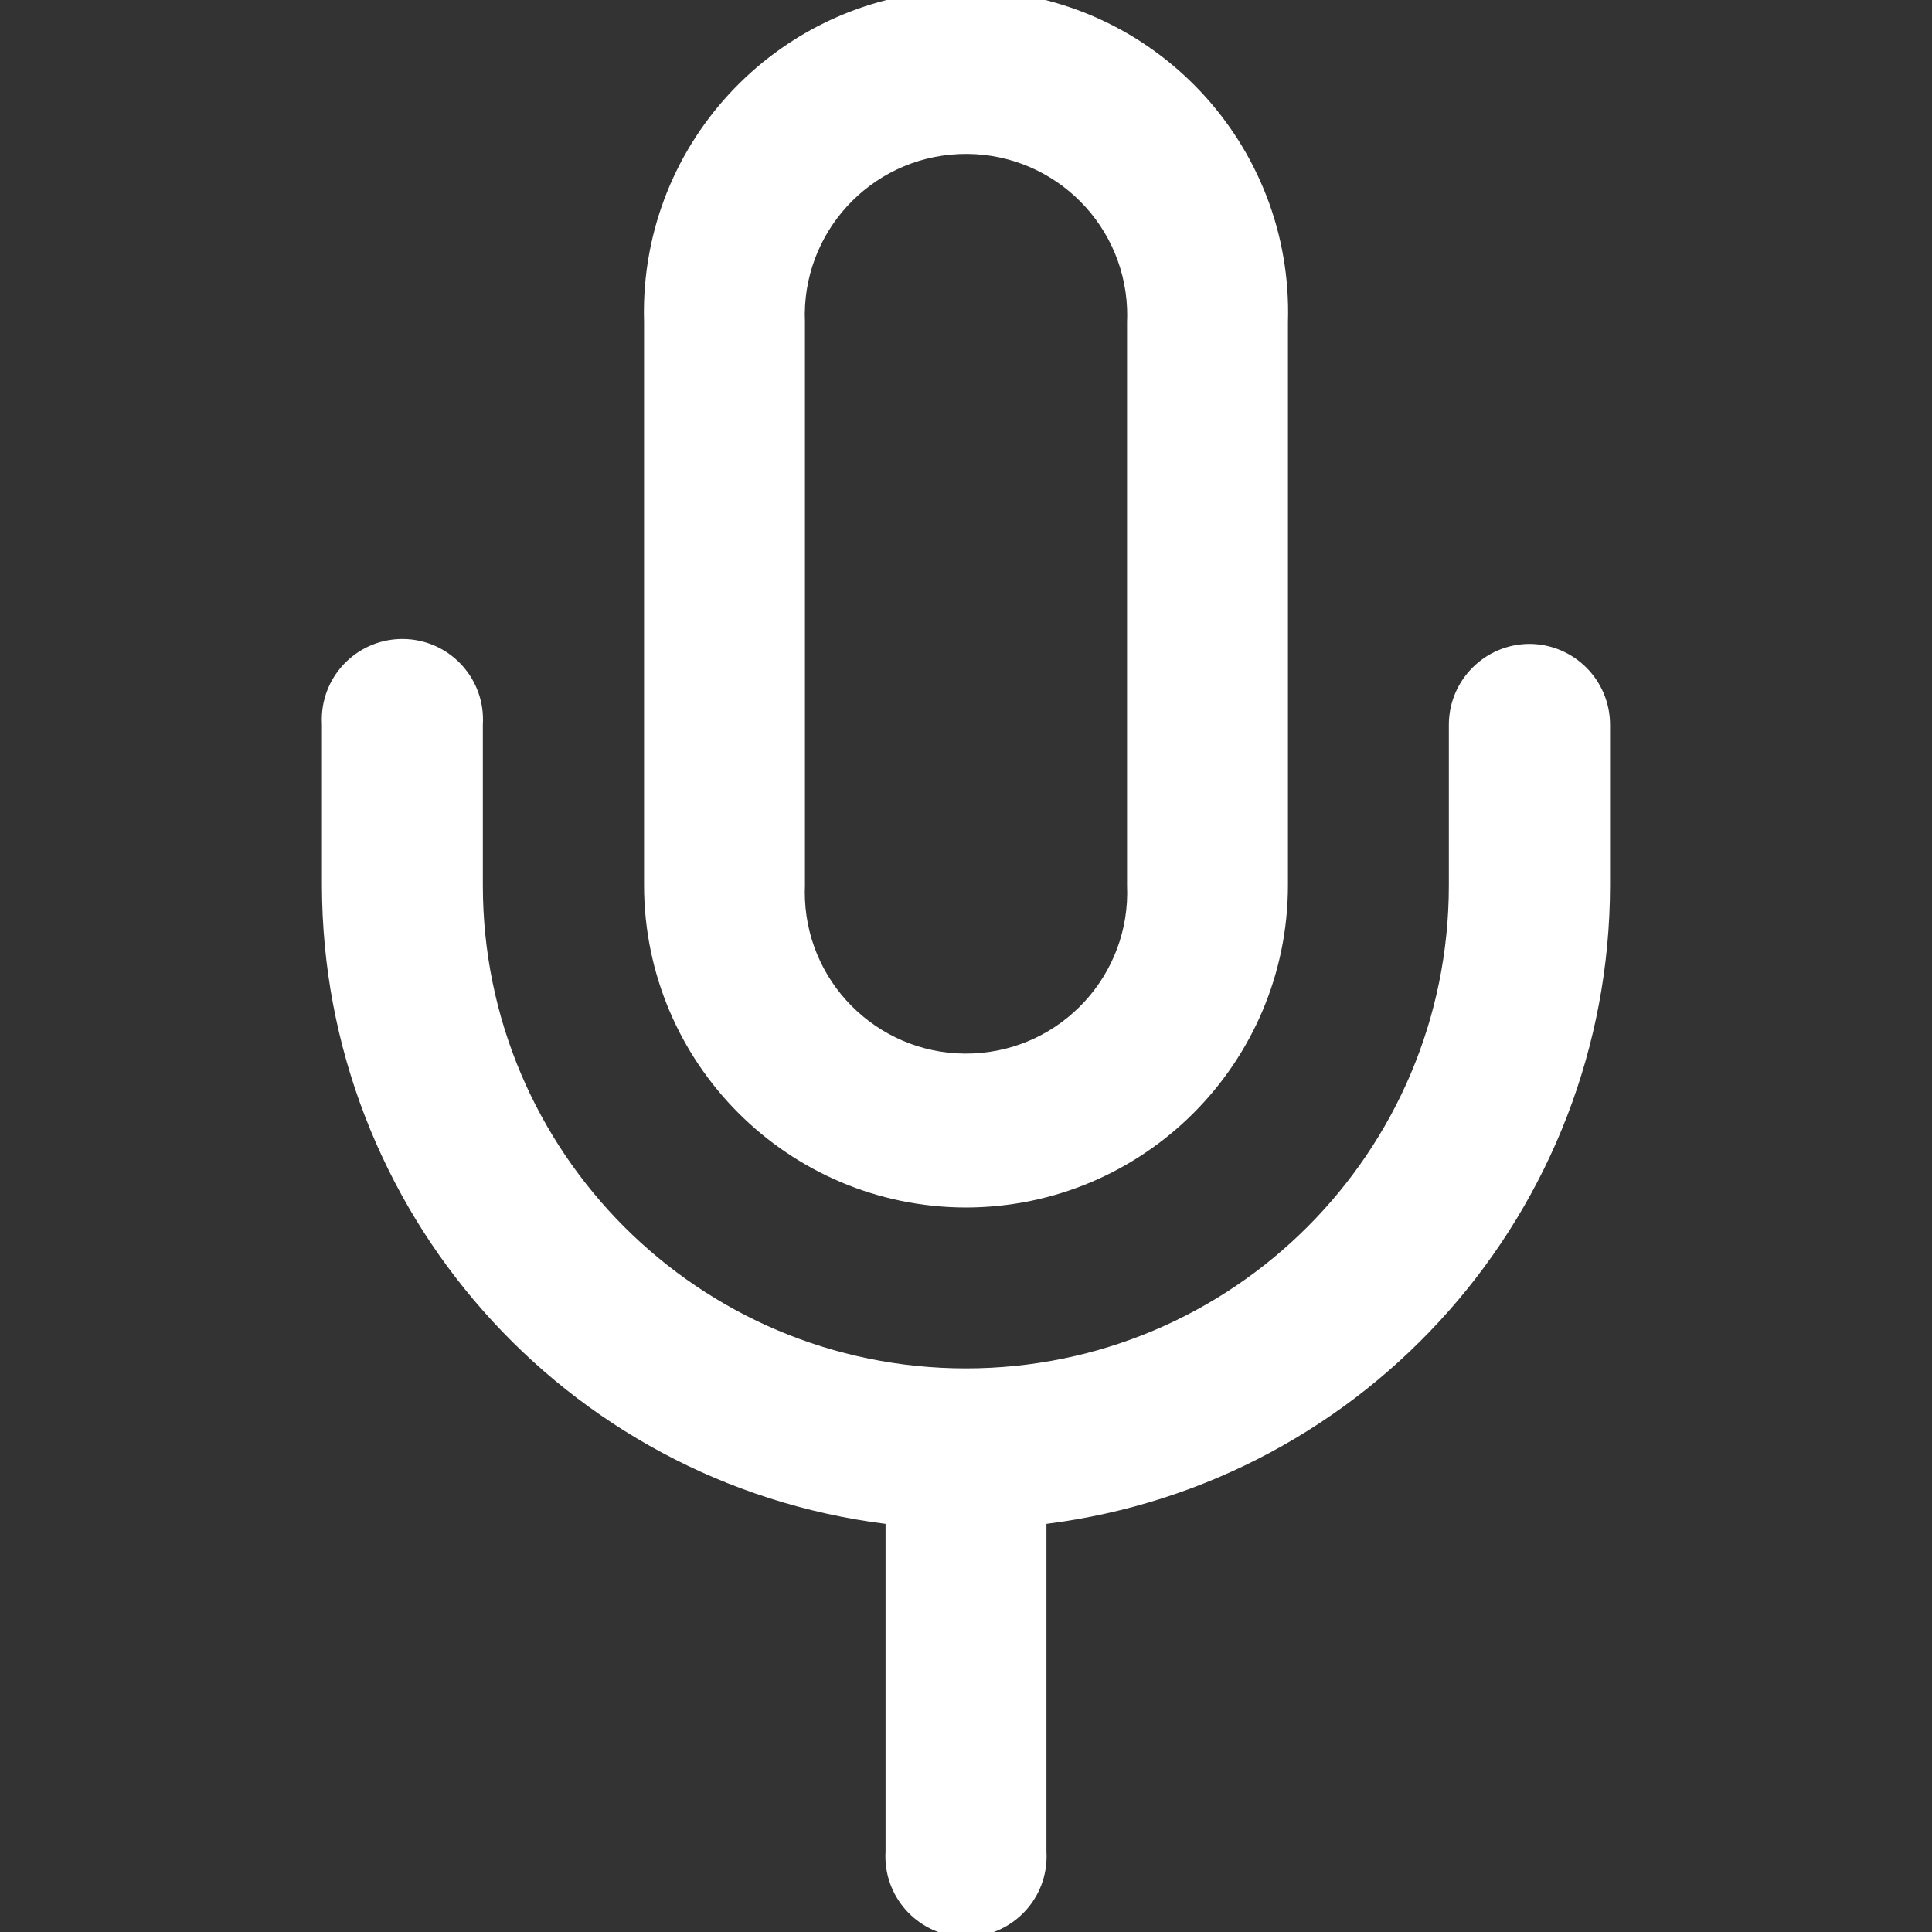
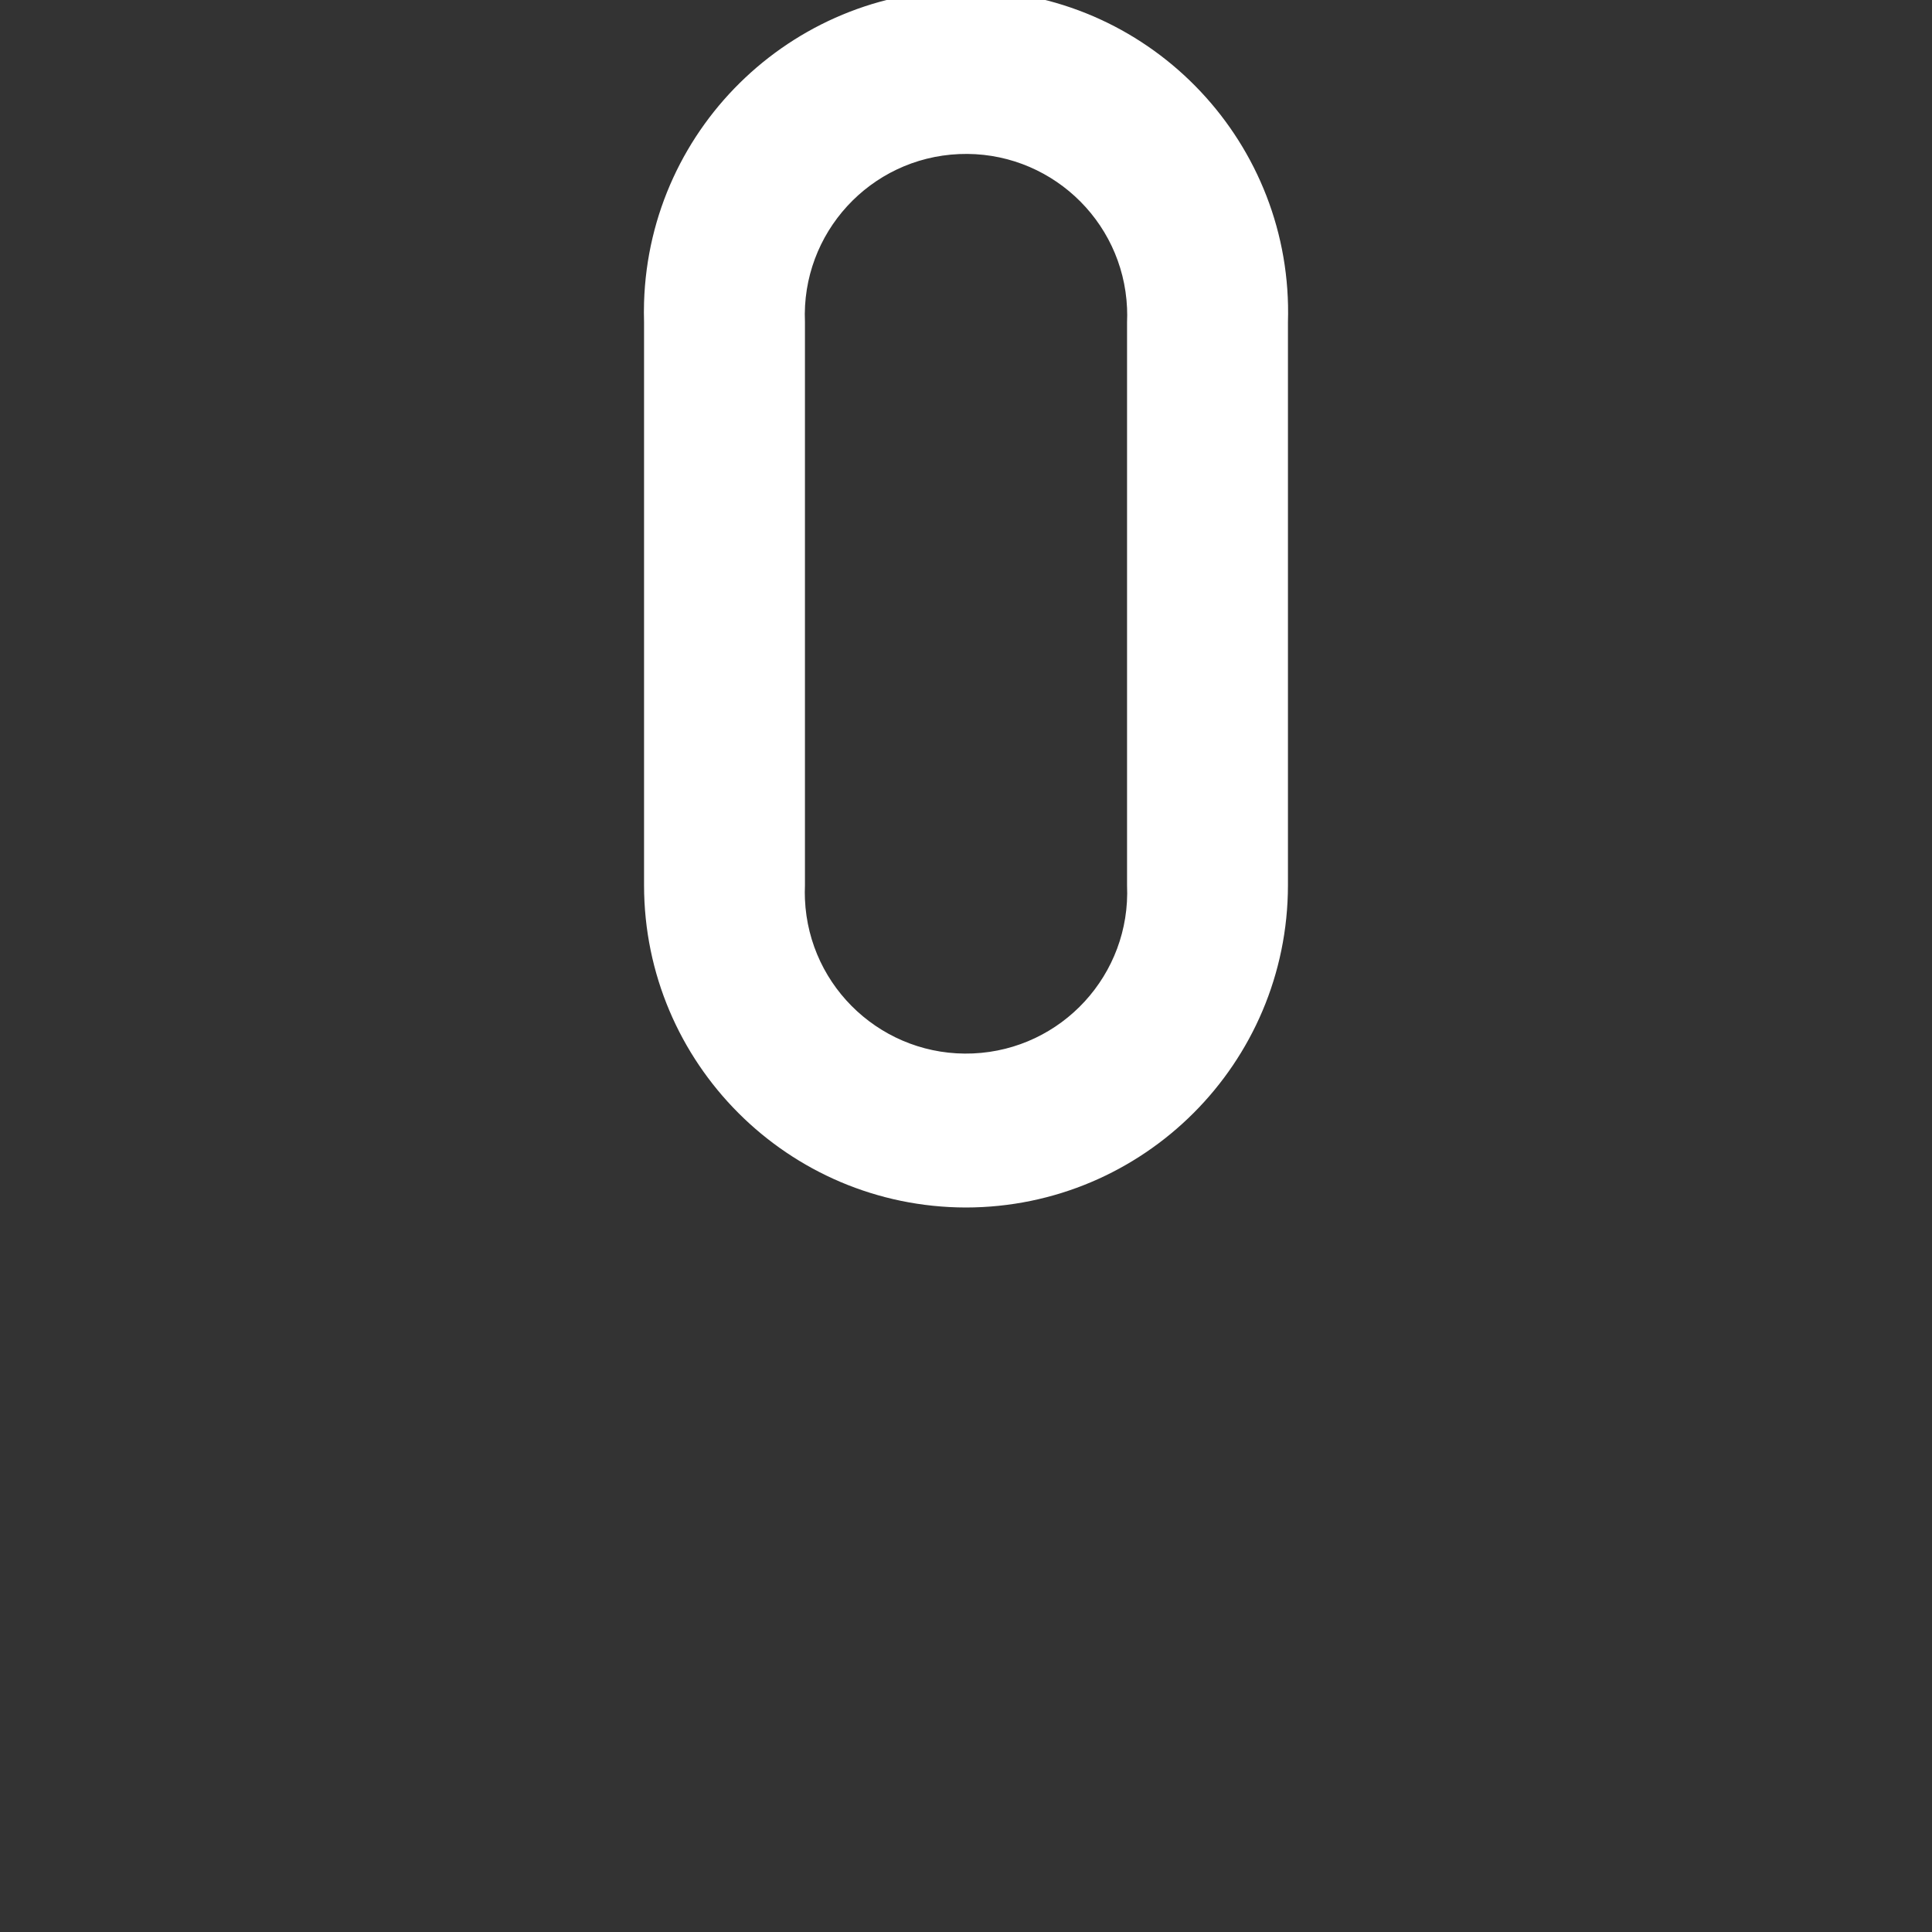
<svg xmlns="http://www.w3.org/2000/svg" version="1.1" id="Layer_1" x="0px" y="0px" width="200px" height="200px" viewBox="0 0 200 200" enable-background="new 0 0 200 200" xml:space="preserve">
  <rect x="0" y="0" width="200" height="200" fill="#333333" stroke="none" />
  <title>Asset 71</title>
  <g id="Layer_2">
    <g id="Layer_1-2">
-       <path fill="#FFFFFF" d="M158.328,66.656c-4.602,0.017-8.326,3.743-8.344,8.344v16.656c0,27.614-22.386,50-50,50s-50-22.386-50-50    V75c0.282-4.6-3.218-8.557-7.818-8.838s-8.557,3.218-8.838,7.818c-0.021,0.34-0.021,0.681,0,1.021v16.656    c0.049,33.572,25.037,61.879,58.344,66.094v33.906c-0.282,4.6,3.218,8.557,7.818,8.838c4.599,0.283,8.557-3.218,8.838-7.816    c0.021-0.341,0.021-0.682,0-1.021V157.75c33.307-4.215,58.295-32.521,58.344-66.094V75    C166.654,70.399,162.93,66.673,158.328,66.656z" />
      <path fill="#FFFFFF" d="M99.984,125c18.408-0.018,33.326-14.936,33.344-33.344V33.344c0.563-18.407-13.9-33.785-32.308-34.349    C82.614-1.569,67.235,12.896,66.672,31.302c-0.021,0.681-0.021,1.361,0,2.042v58.313C66.689,110.053,81.588,124.965,99.984,125z     M83.328,33.344c-0.399-9.208,6.742-16.995,15.95-17.394c9.208-0.398,16.996,6.743,17.394,15.95c0.021,0.481,0.021,0.963,0,1.444    v58.313c0.398,9.207-6.742,16.995-15.949,17.395c-9.208,0.398-16.996-6.743-17.395-15.951c-0.021-0.481-0.021-0.963,0-1.444    V33.344z" />
    </g>
  </g>
</svg>